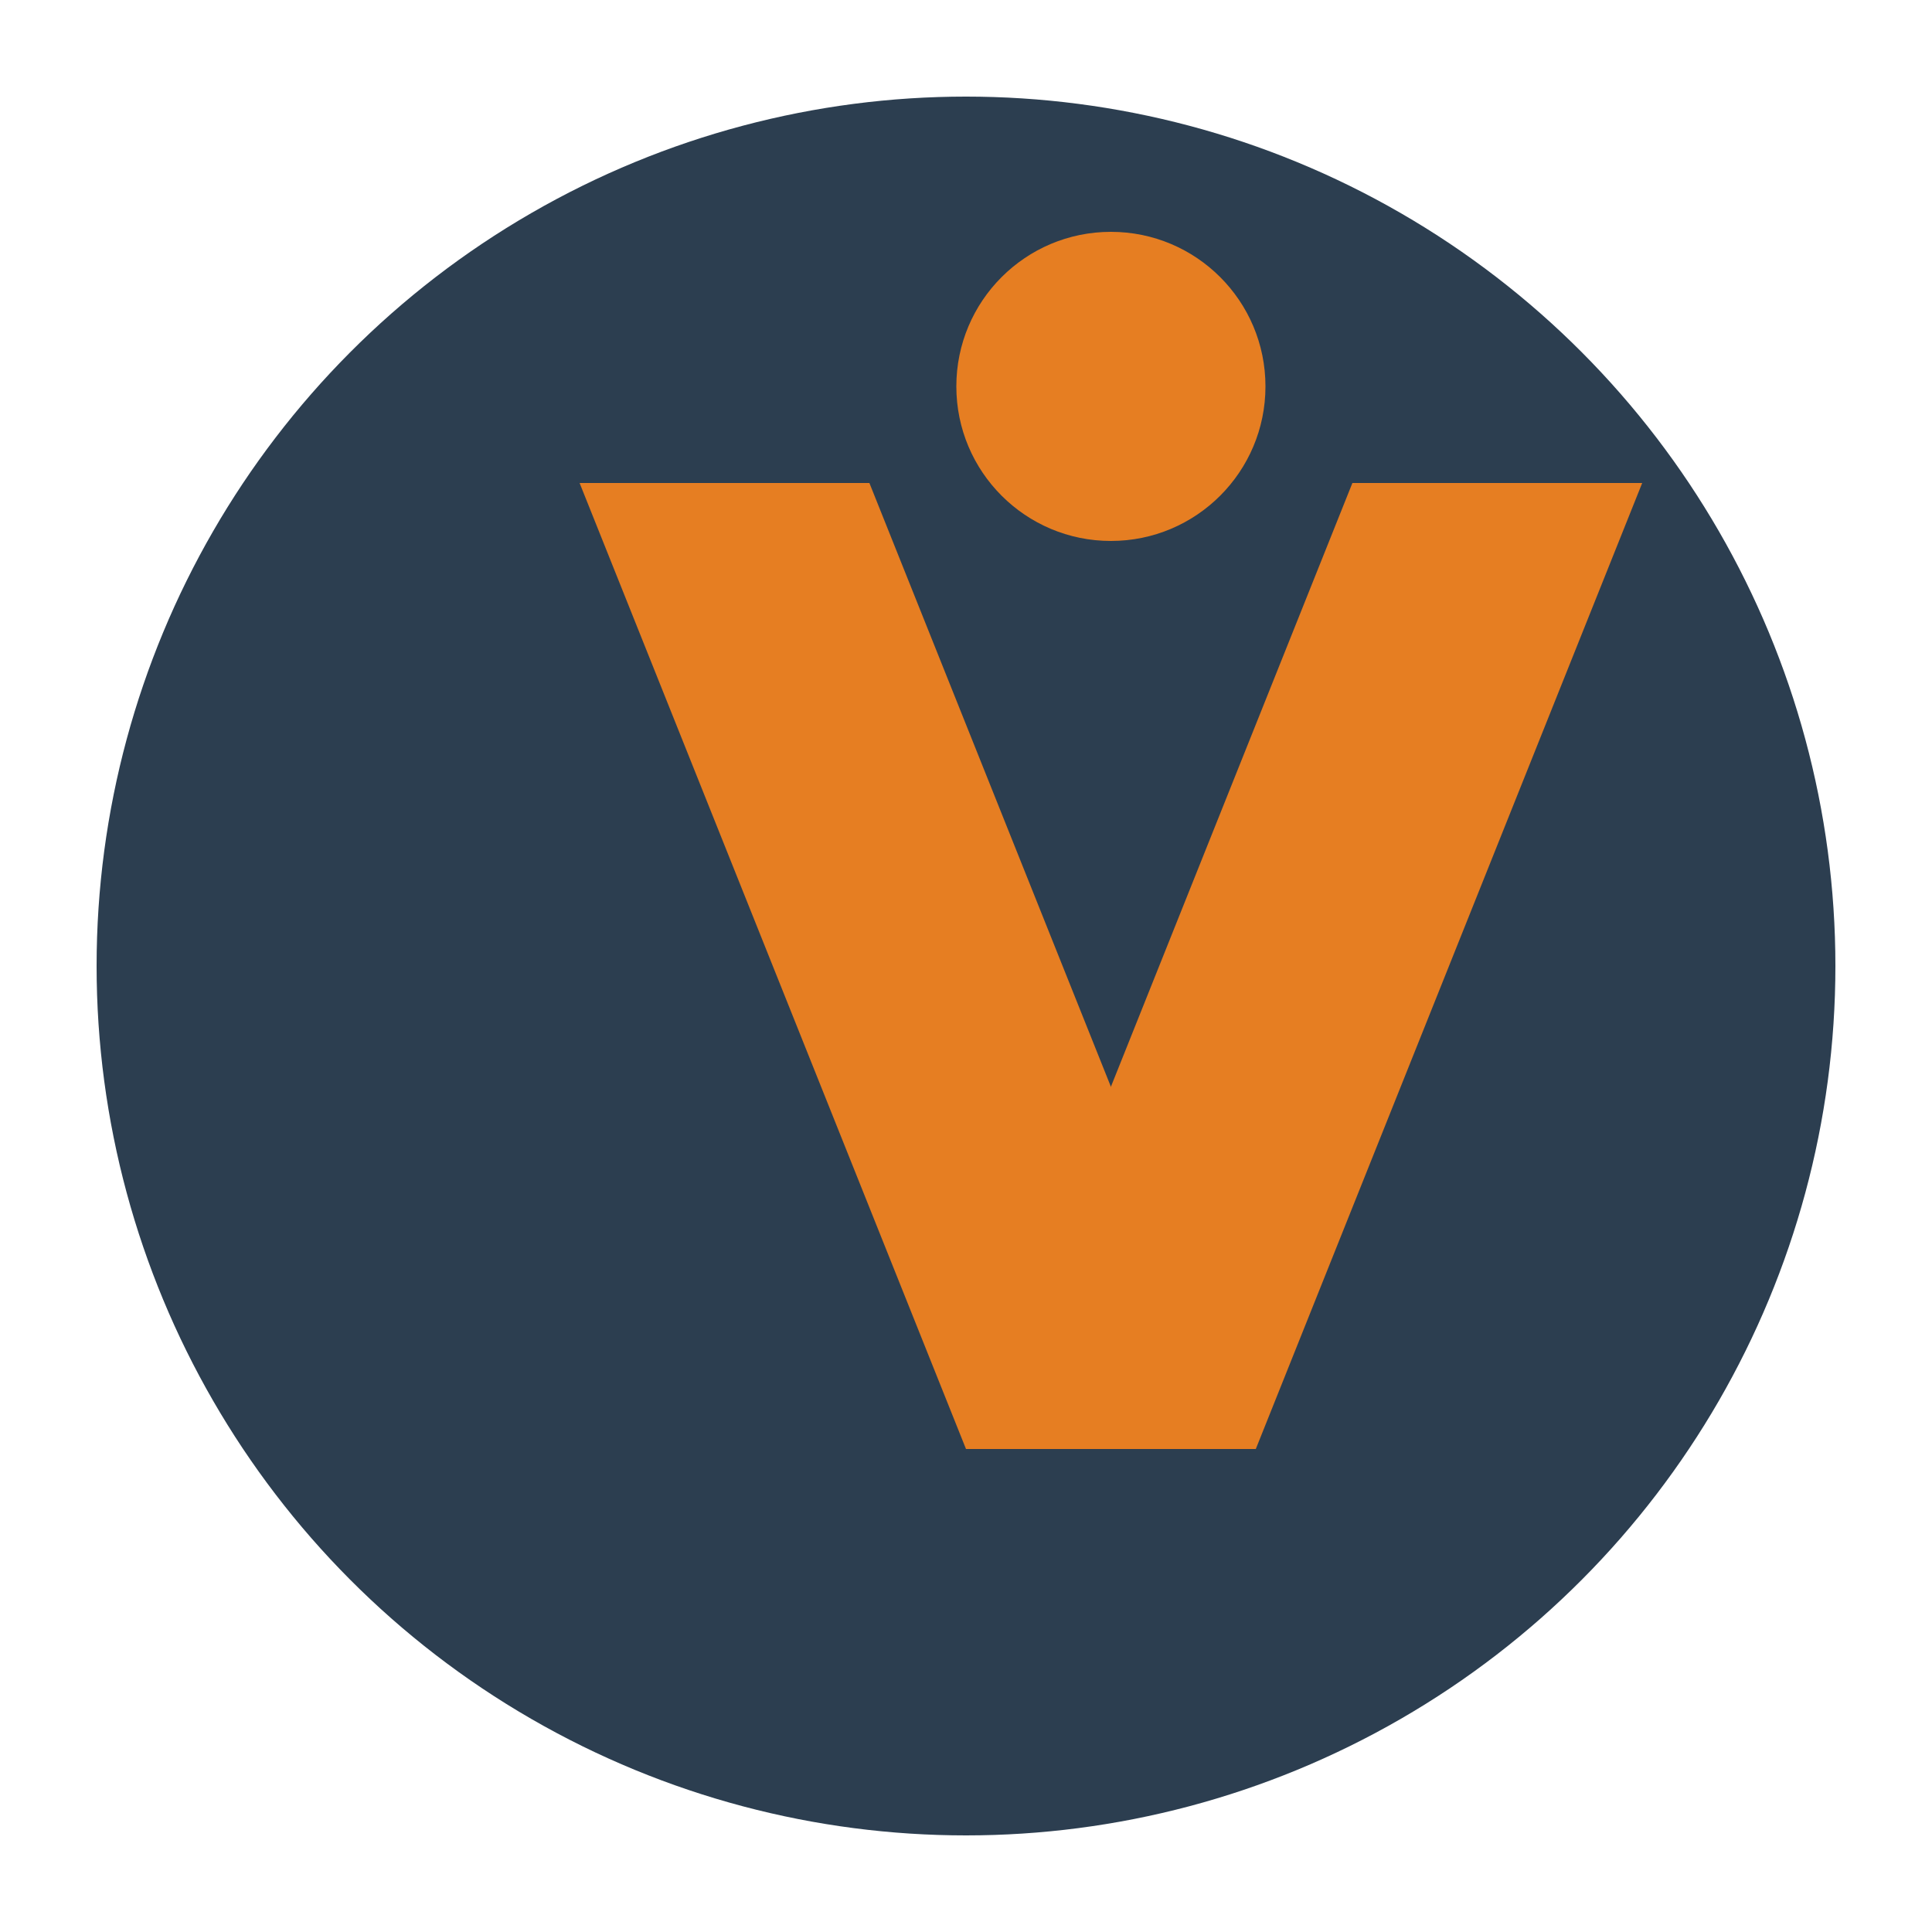
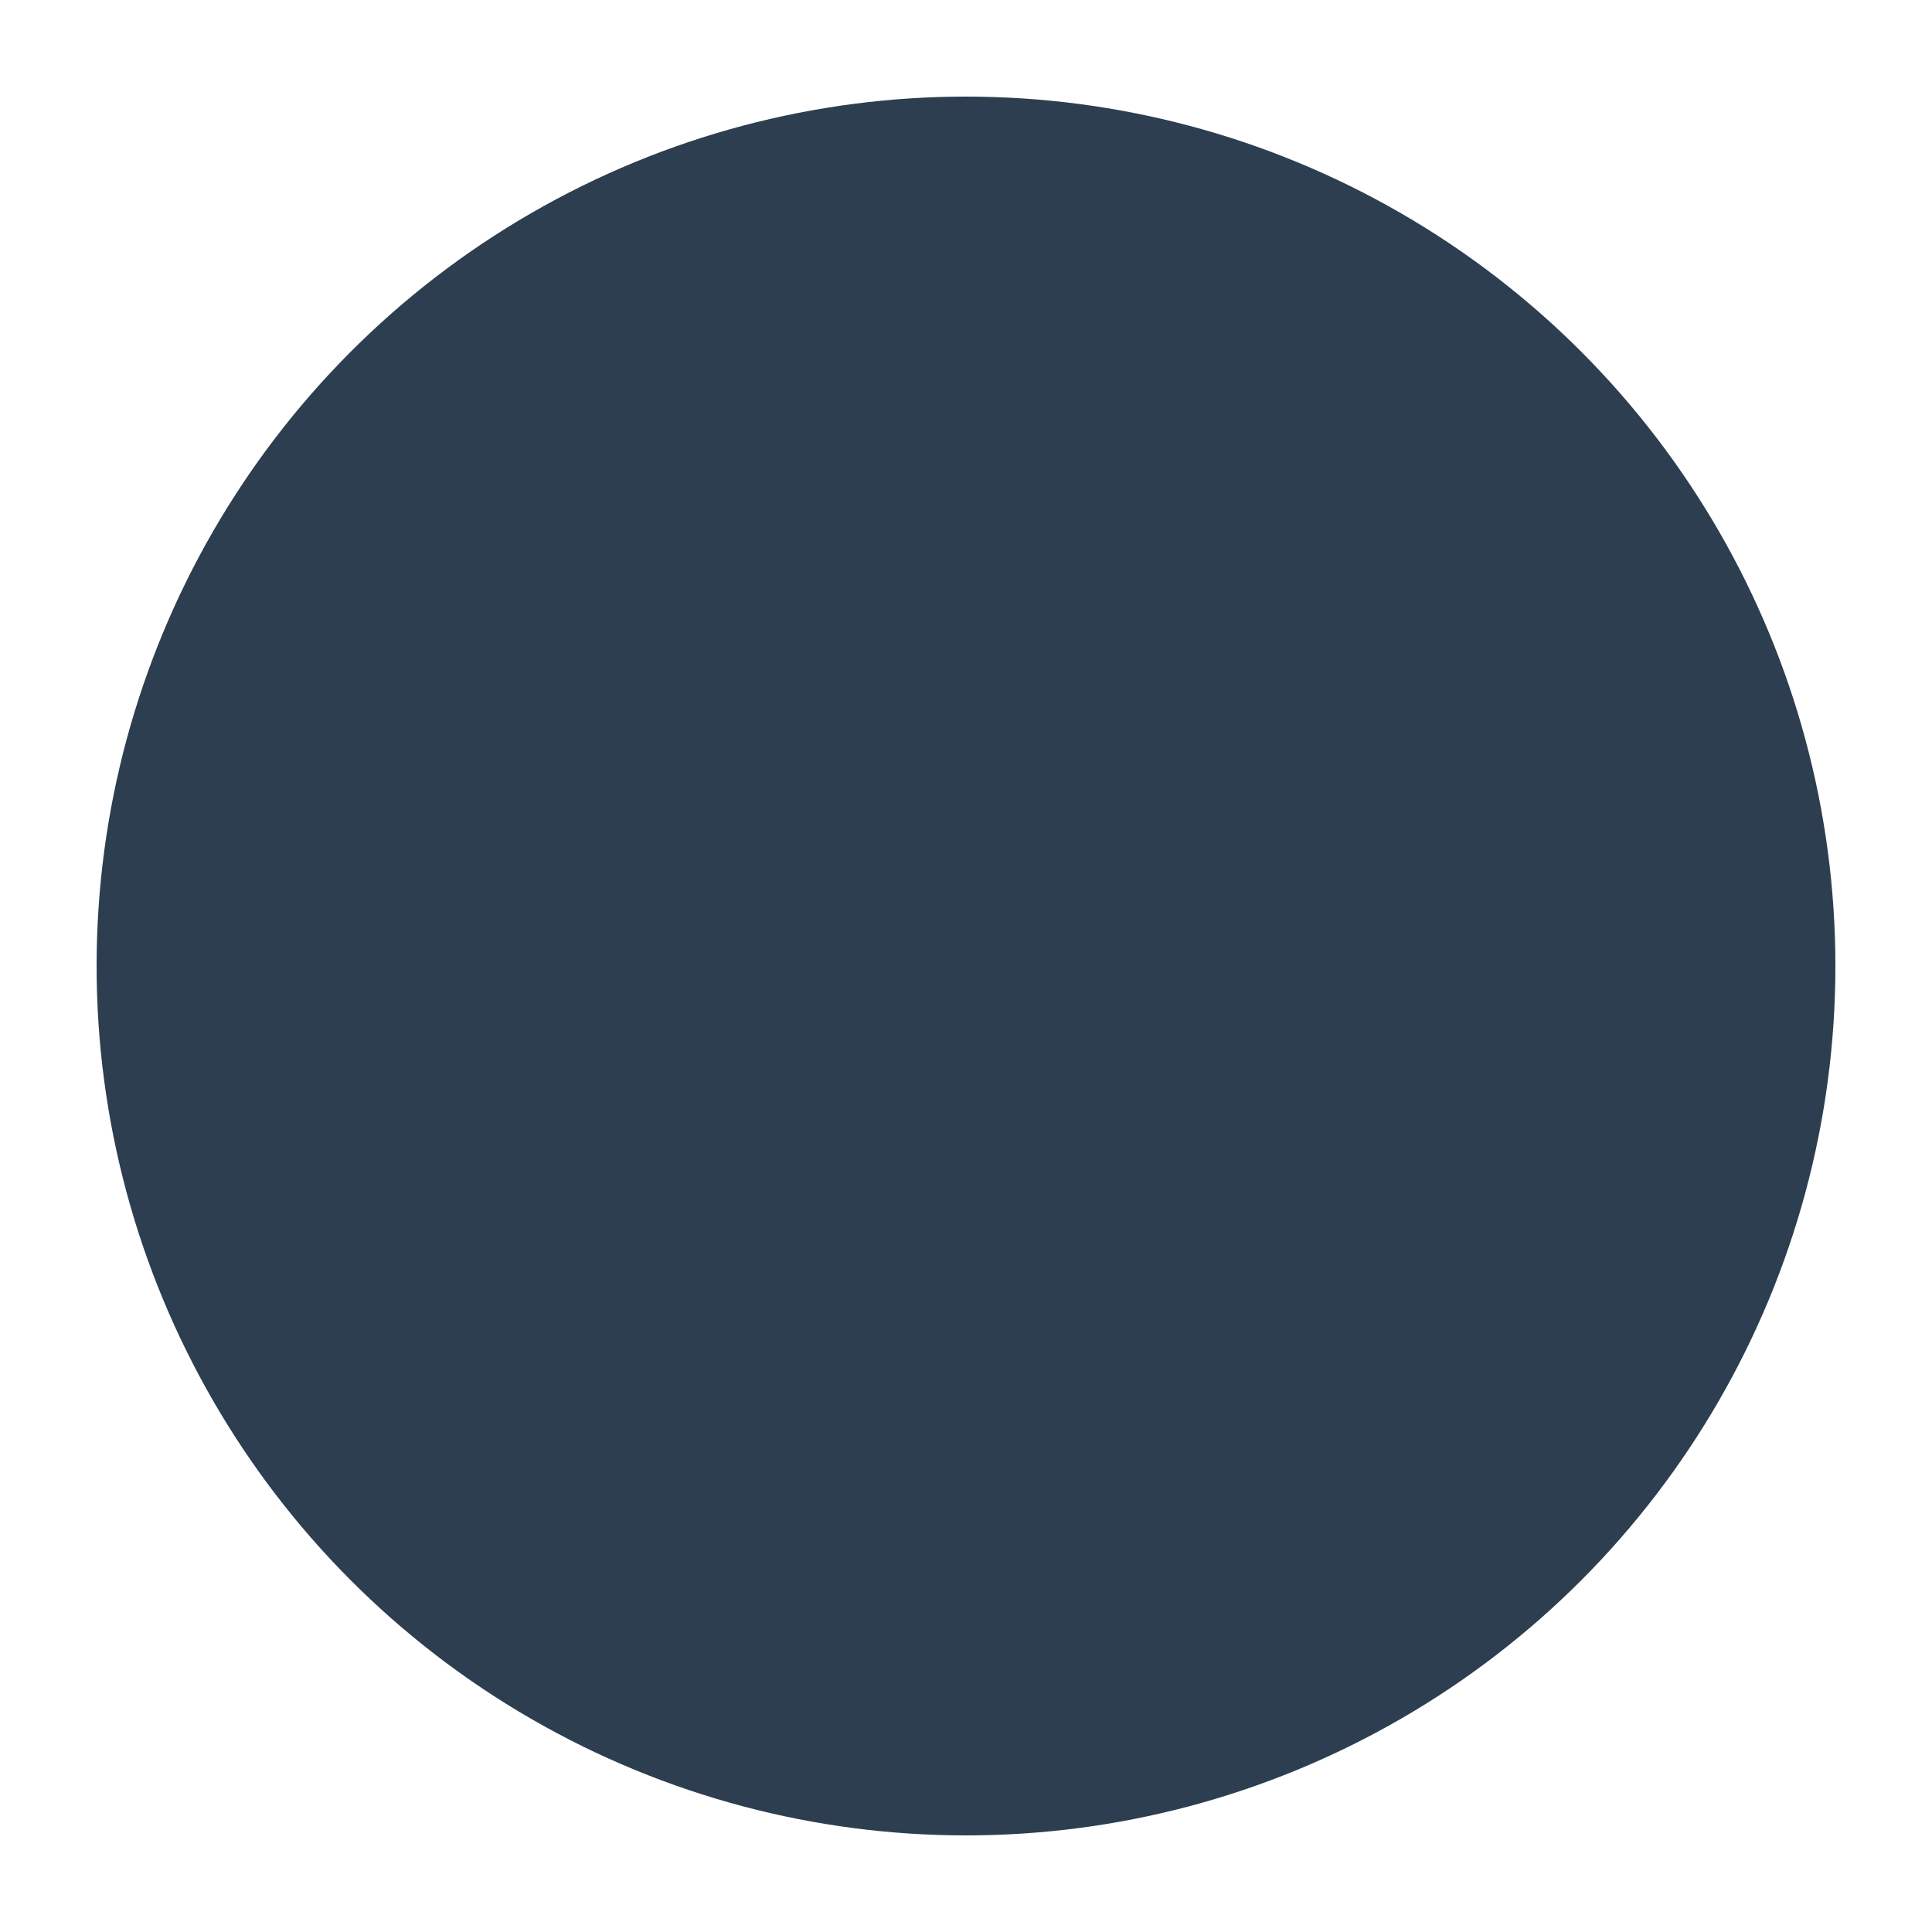
<svg xmlns="http://www.w3.org/2000/svg" viewBox="0 0 100 100">
  <style>
    .favicon-v { fill: #E67E22; }
    .favicon-circle { fill: #2C3E50; }
  </style>
  <circle cx="50" cy="50" r="45" class="favicon-circle" />
-   <path class="favicon-v" d="M30,25 L45,25 L65,75 L50,75 L30,25" />
-   <path class="favicon-v" d="M70,25 L85,25 L65,75 L50,75 L70,25" />
-   <circle cx="57.5" cy="20" r="8" class="favicon-v" />
</svg>